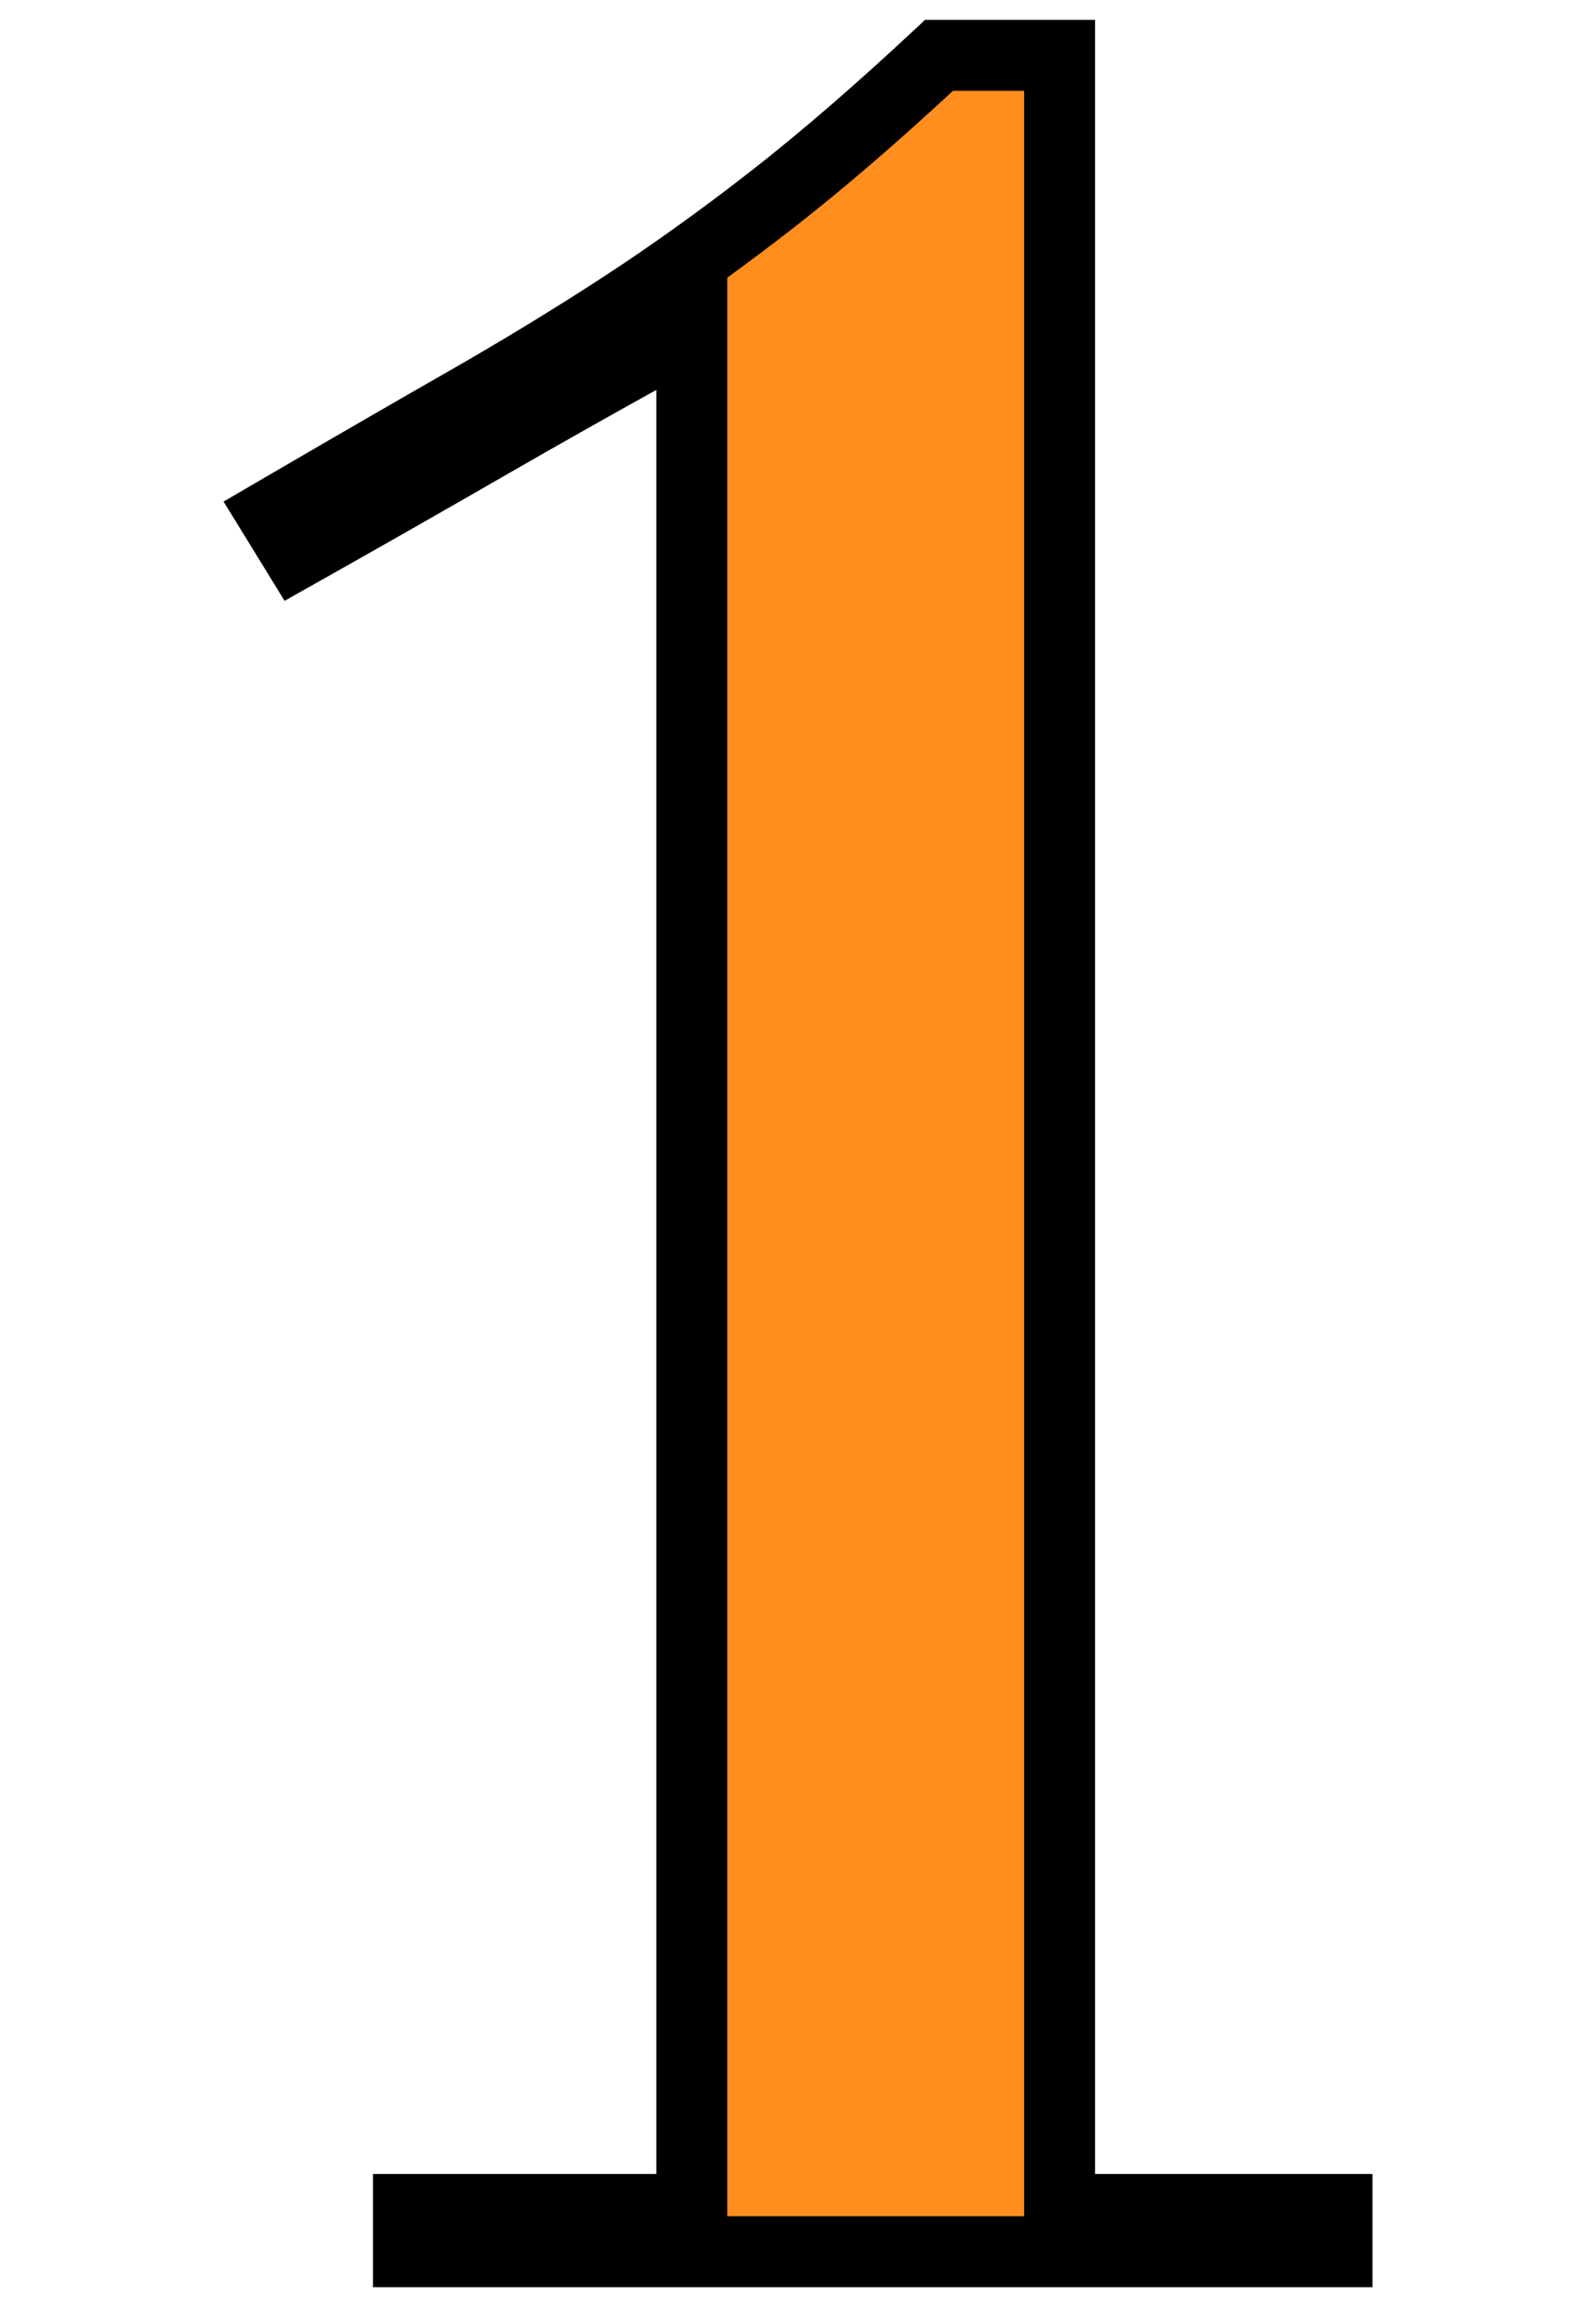
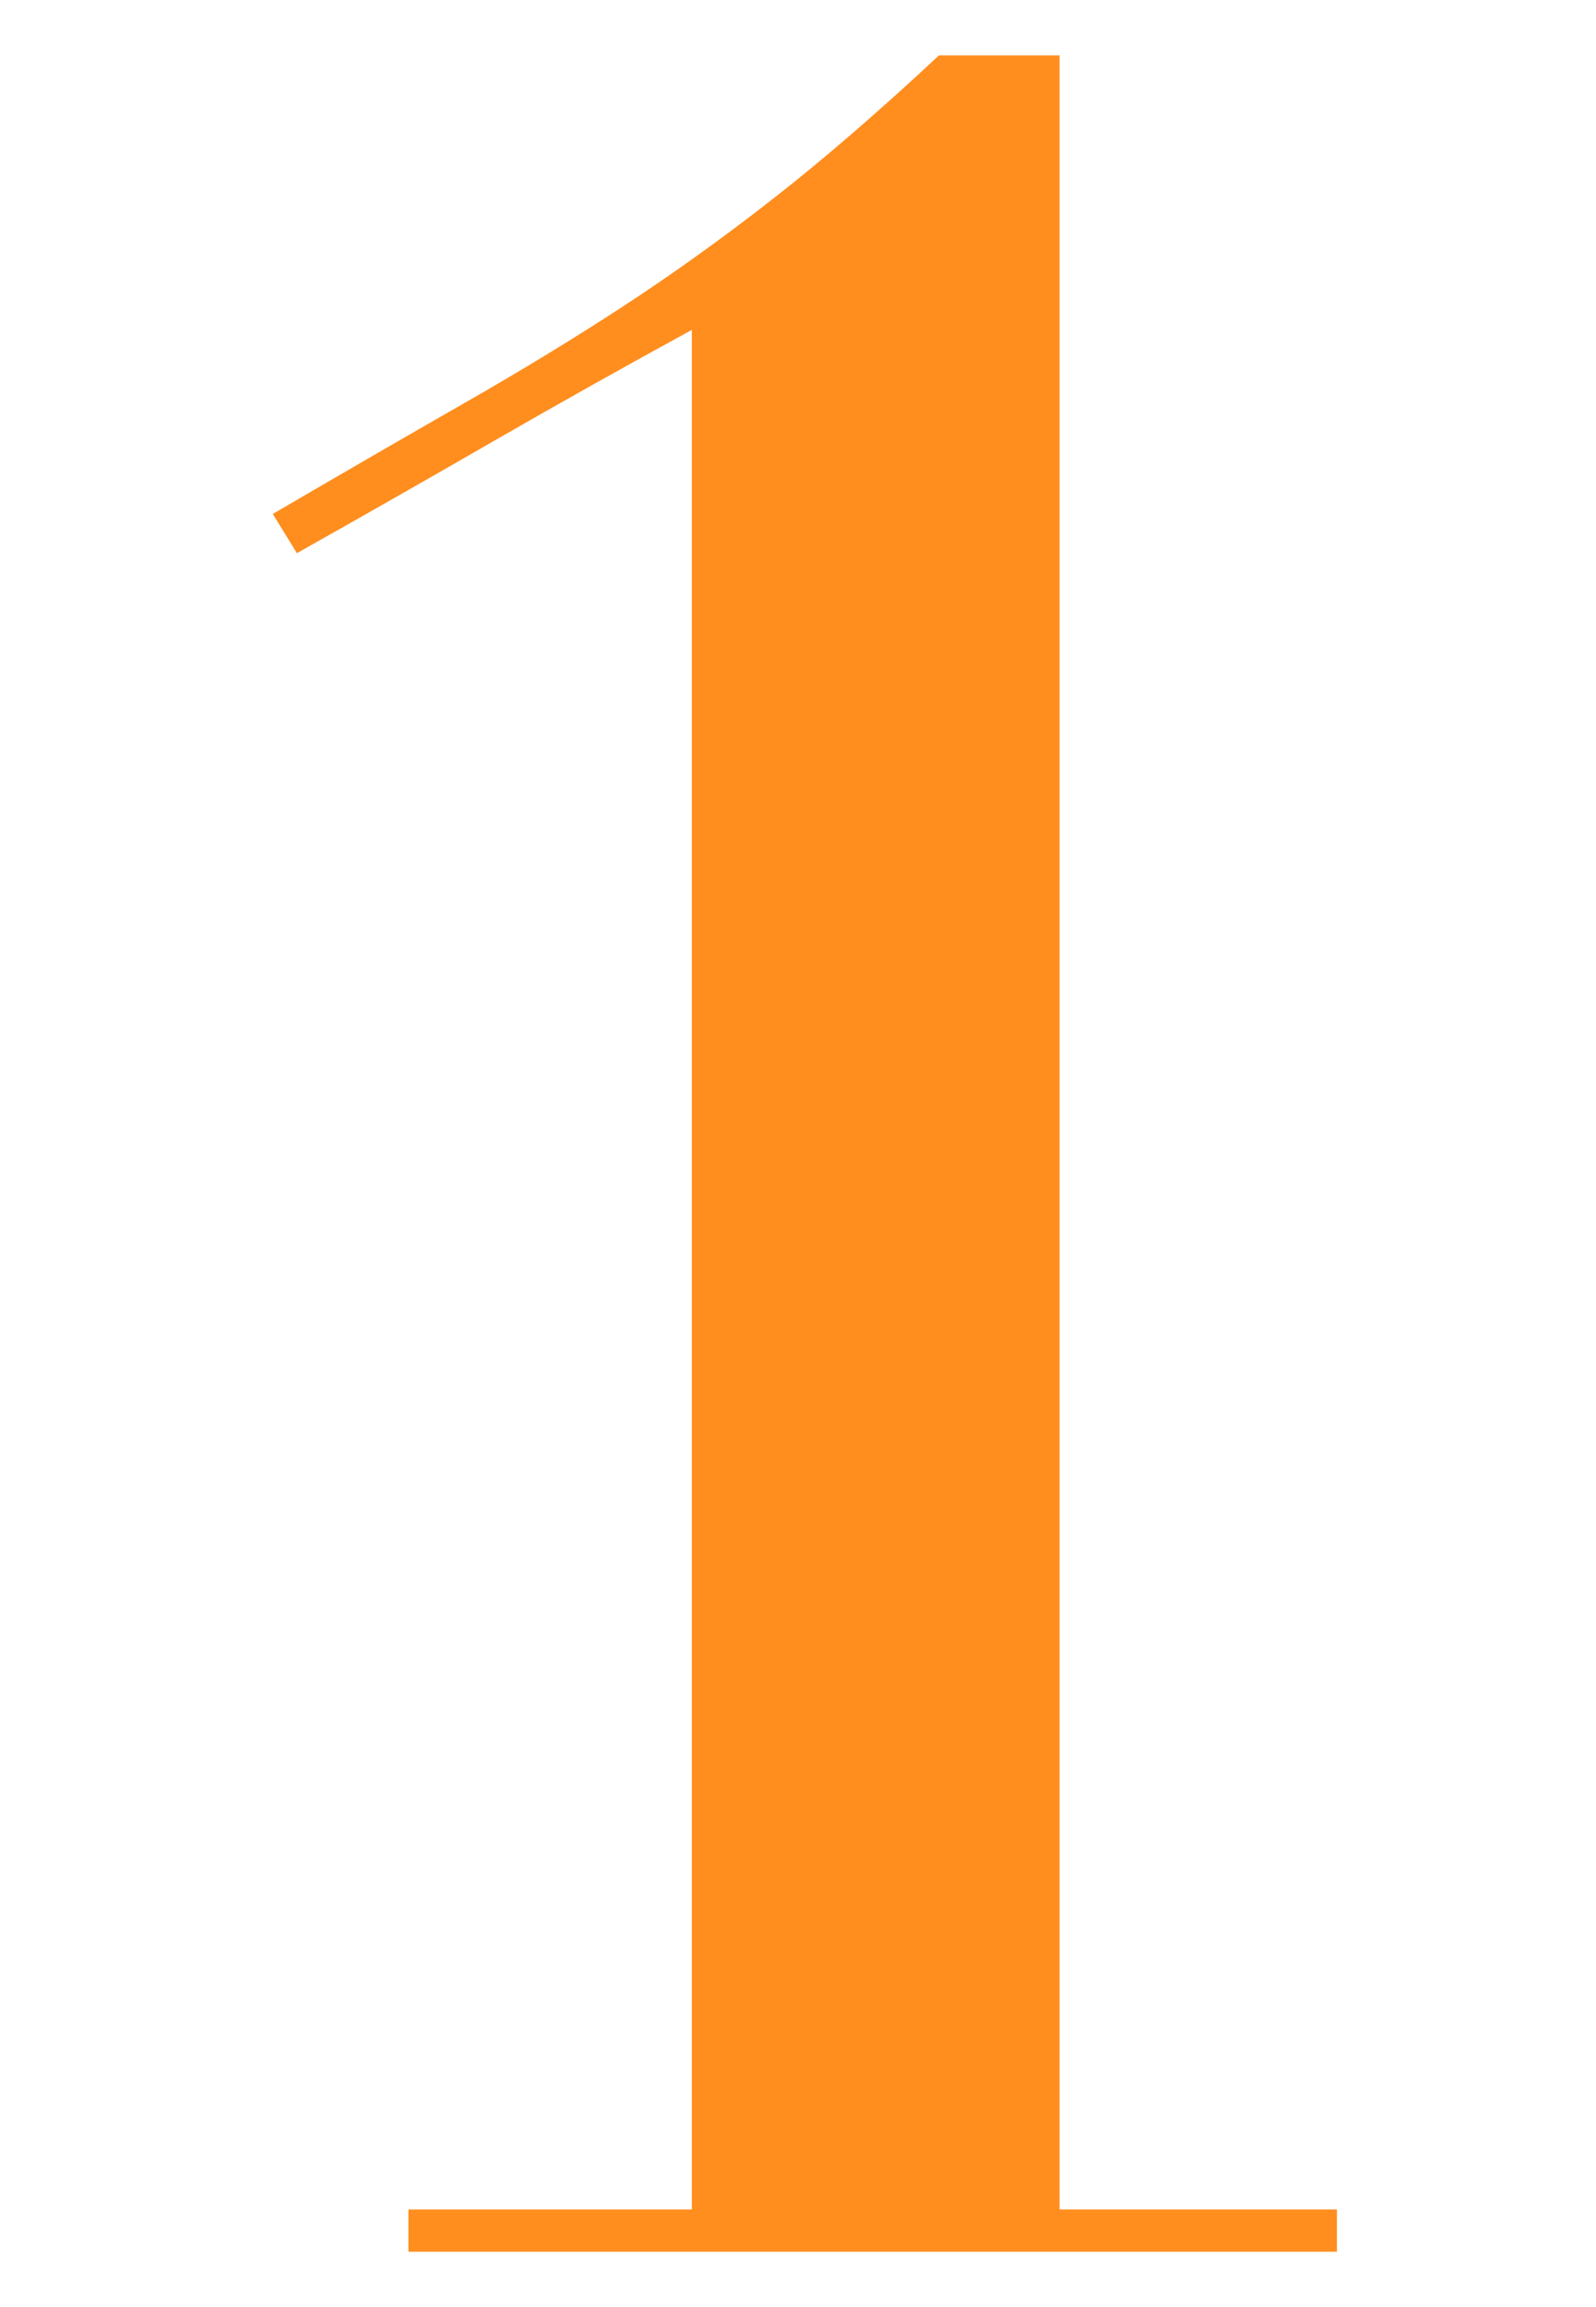
<svg xmlns="http://www.w3.org/2000/svg" viewBox="0 0 45 65">
  <defs>
    <style>.cls-1{isolation:isolate;}.cls-2{mix-blend-mode:multiply;}.cls-3{fill:#ff8e1f;}</style>
  </defs>
  <title>アートボード 11</title>
  <g class="cls-1">
    <g id="レイヤー_1" data-name="レイヤー 1">
      <g class="cls-2">
        <path class="cls-3" d="M11.516,63.44V62.25H19.506V9.295q-2.805,1.53-5.61,3.145-2.804,1.616-5.525,3.145l-.68-1.105q3.059-1.785,5.439-3.145,2.379-1.359,4.463-2.72,2.082-1.359,4.207-3.018,2.124-1.657,4.675-4.037h3.4V62.25h7.82v1.19Z" />
-         <path d="M38.696,64.44H10.516V61.25h7.99V10.985c-1.354.75-2.73,1.527-4.111,2.321q-2.808,1.618-5.533,3.15l-.838.472-1.72-2.796.884-.516q3.063-1.787,5.447-3.149c1.551-.886,3.035-1.791,4.412-2.689C18.397,6.896,19.79,5.898,21.186,4.809c1.395-1.088,2.945-2.428,4.607-3.98l.288-.269H30.876V61.25h7.82Zm-18.19-2H28.876V2.56H26.869c-1.597,1.479-3.094,2.765-4.453,3.826q-.958.746-1.91,1.437Z" />
      </g>
    </g>
  </g>
</svg>